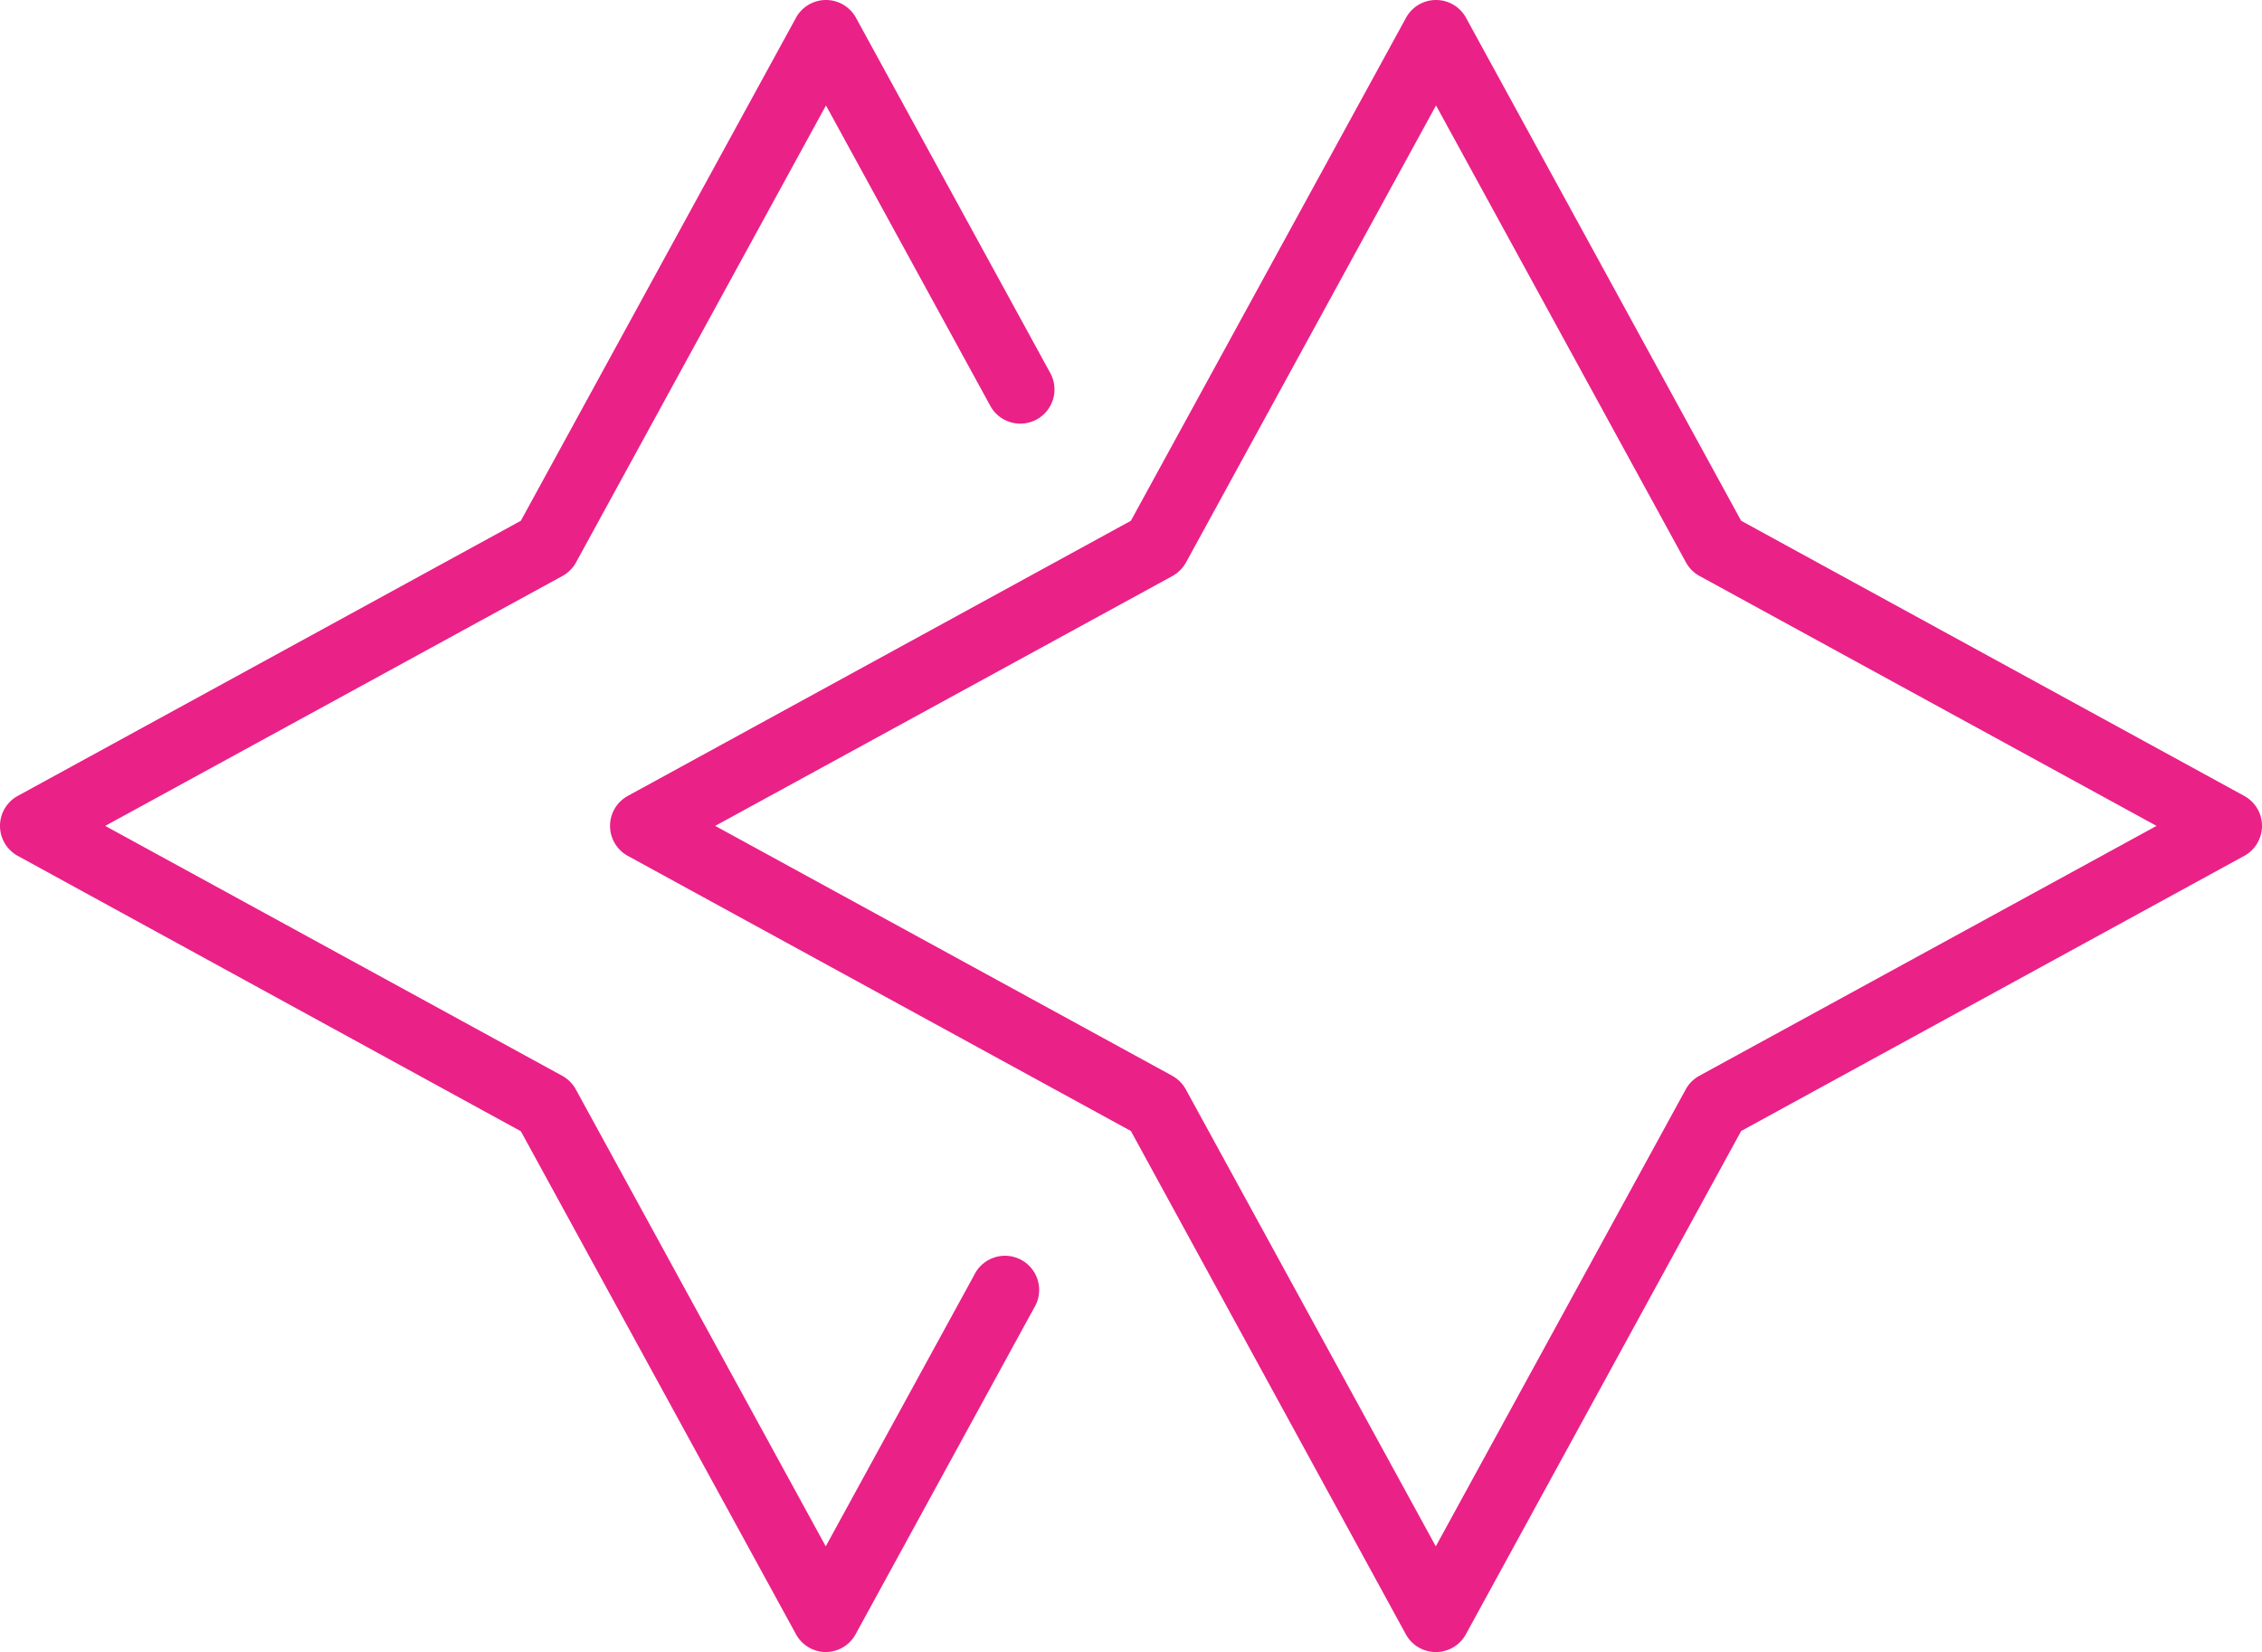
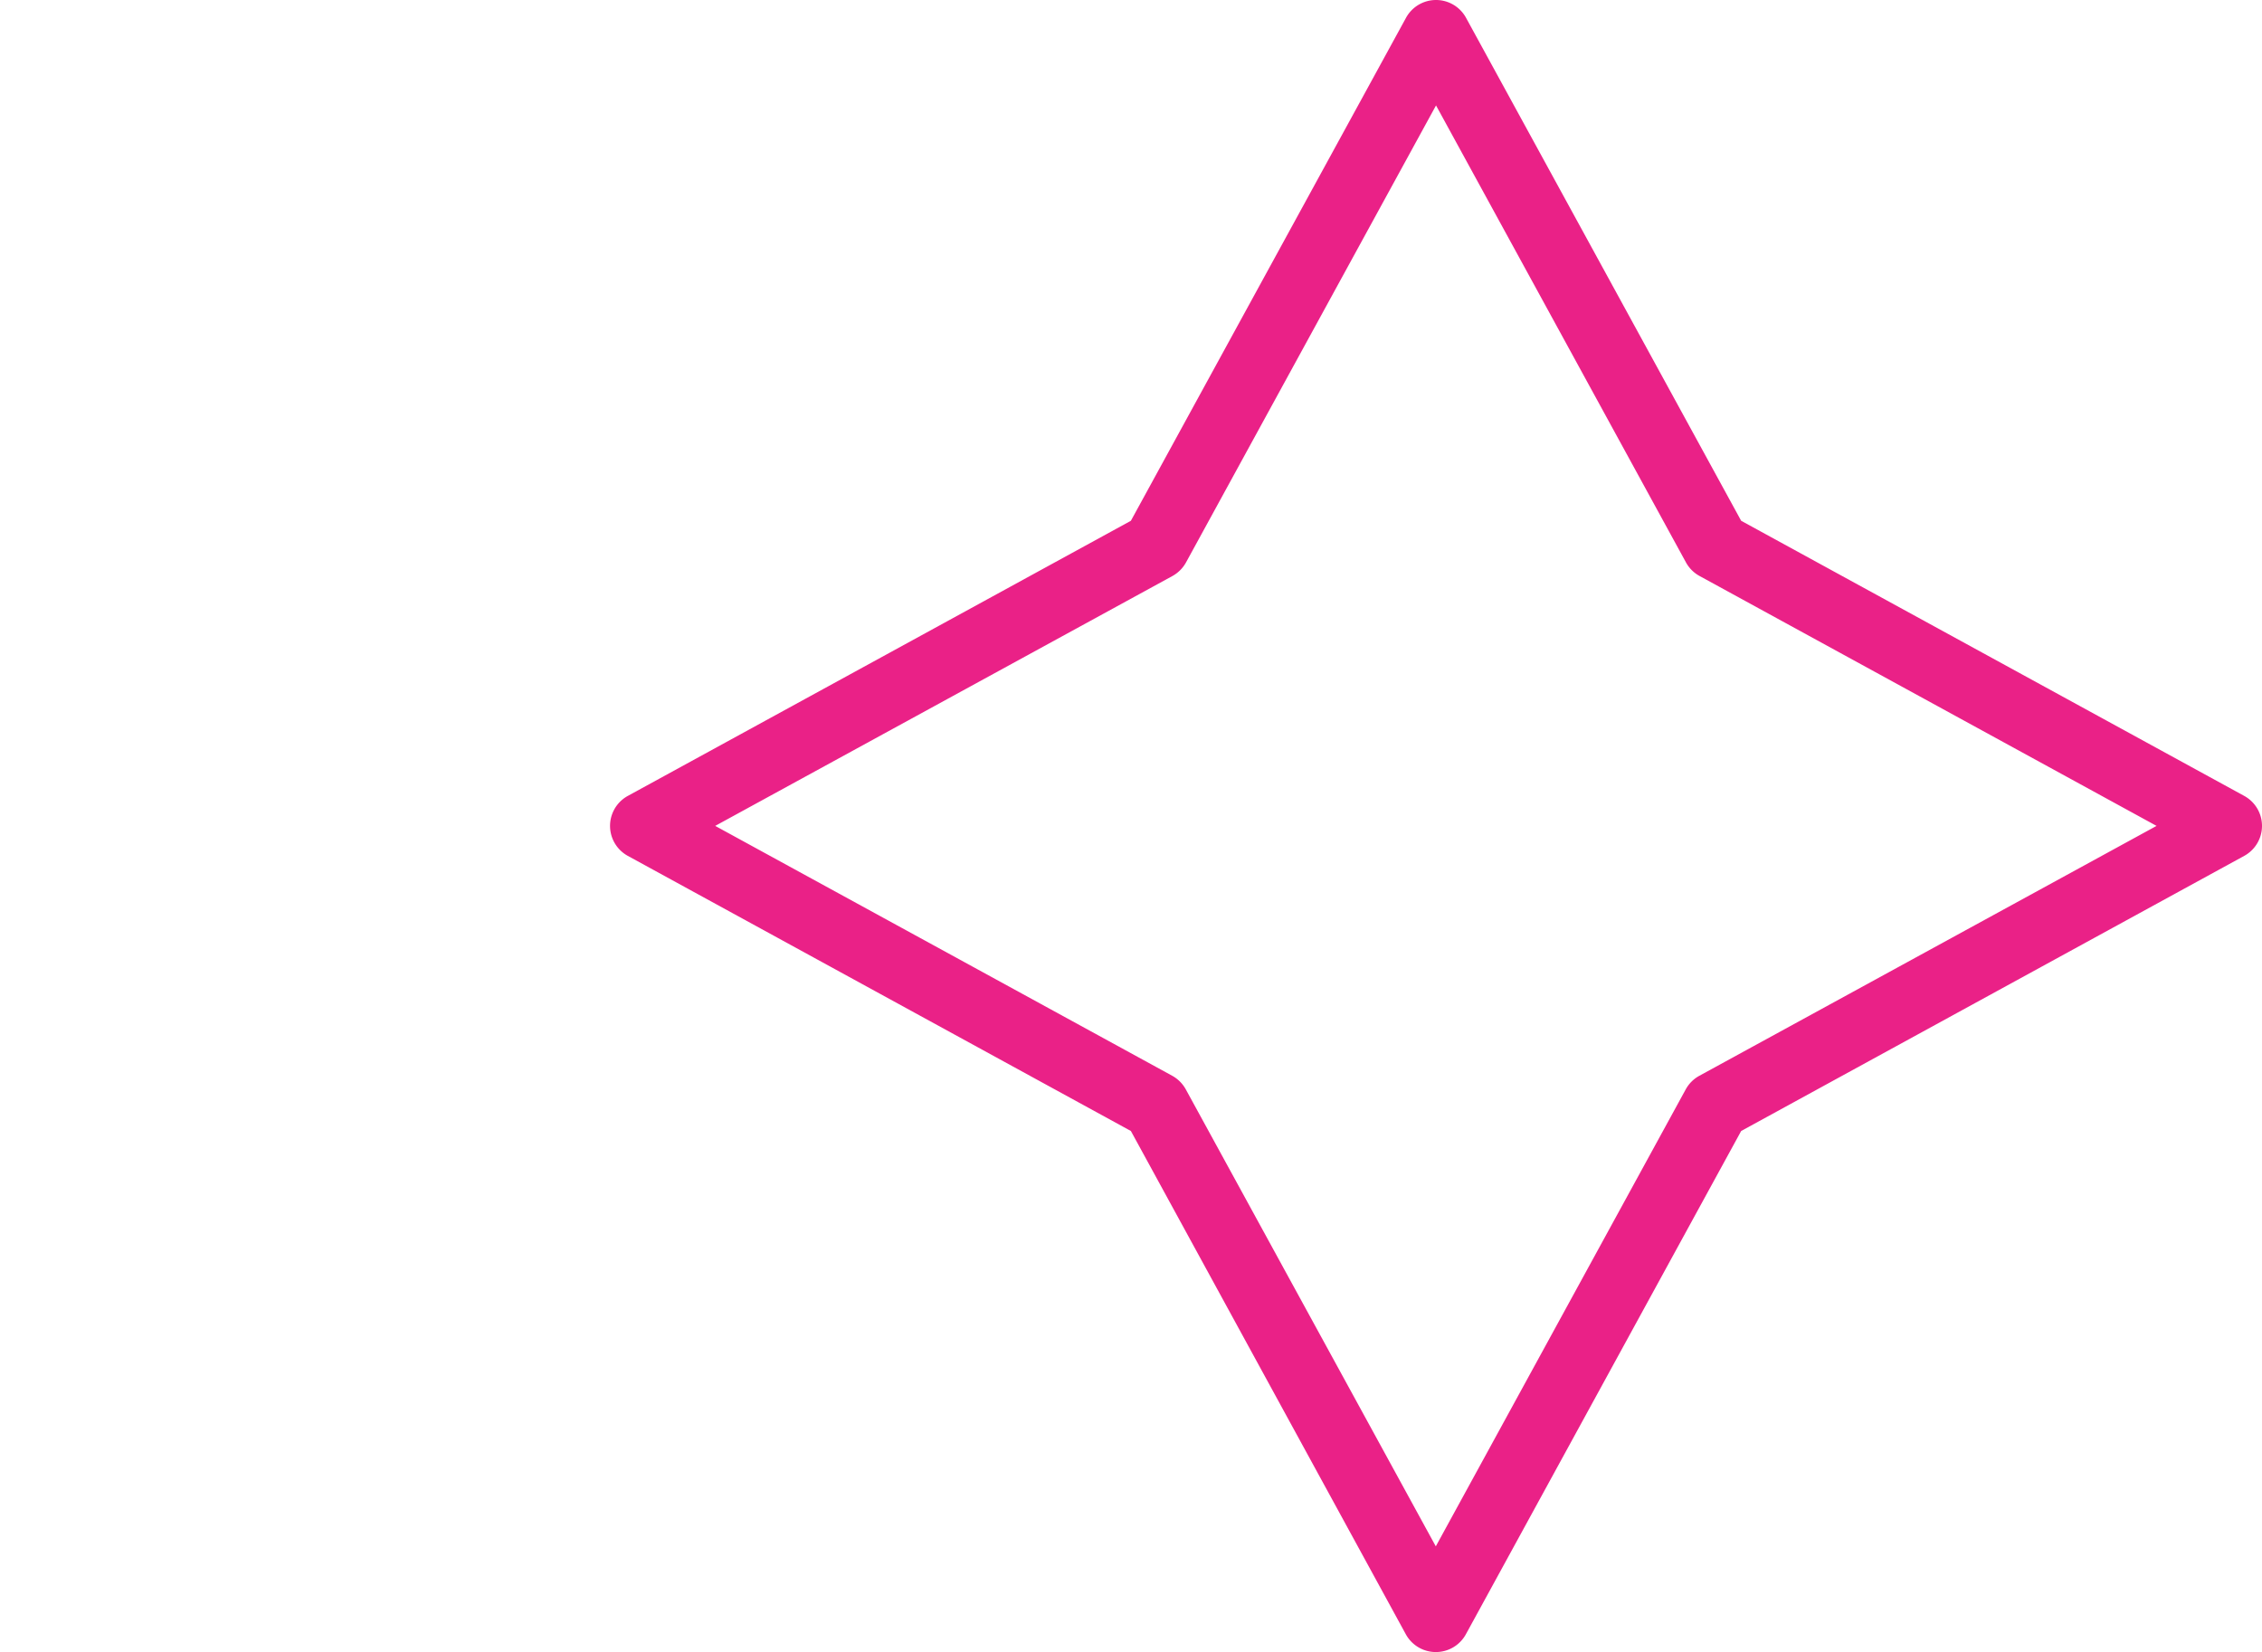
<svg xmlns="http://www.w3.org/2000/svg" height="289.953" viewBox="0 0 396.967 289.953" width="396.967" fill="#ea2187">
-   <path d="m144.953 289.953a6 6 0 0 1 -5.26-3.12l-48.29-88.29-88.29-48.33a6 6 0 0 1 0-10.52l88.29-48.29 48.29-88.29a6 6 0 0 1 10.52 0l34.05 62.26a6 6 0 1 1 -10.53 5.75l-28.78-52.62-43.86 80.2a6 6 0 0 1 -2.39 2.39l-80.24 43.86 80.2 43.86a6 6 0 0 1 2.39 2.39l43.86 80.2 26.07-47.65a6 6 0 1 1 10.52 5.75l-31.33 57.29a6 6 0 0 1 -5.22 3.16z" fill="#ea2187" />
  <path d="m251.973 289.953a6 6 0 0 1 -5.26-3.12l-48.25-88.33-88.29-48.29a6 6 0 0 1 0-10.52l88.29-48.29 48.29-88.29a6 6 0 0 1 10.52 0l48.29 88.29 88.29 48.29a6 6 0 0 1 0 10.52l-88.29 48.29-48.29 88.29a6 6 0 0 1 -5.3 3.16zm-126.46-145 80.21 43.86a6.08 6.08 0 0 1 2.38 2.39l43.87 80.2 43.86-80.2a6 6 0 0 1 2.39-2.39l80.24-43.86-80.2-43.86a6 6 0 0 1 -2.39-2.39l-43.86-80.2-43.87 80.2a6.08 6.08 0 0 1 -2.38 2.39z" fill="#ea2187" />
</svg>